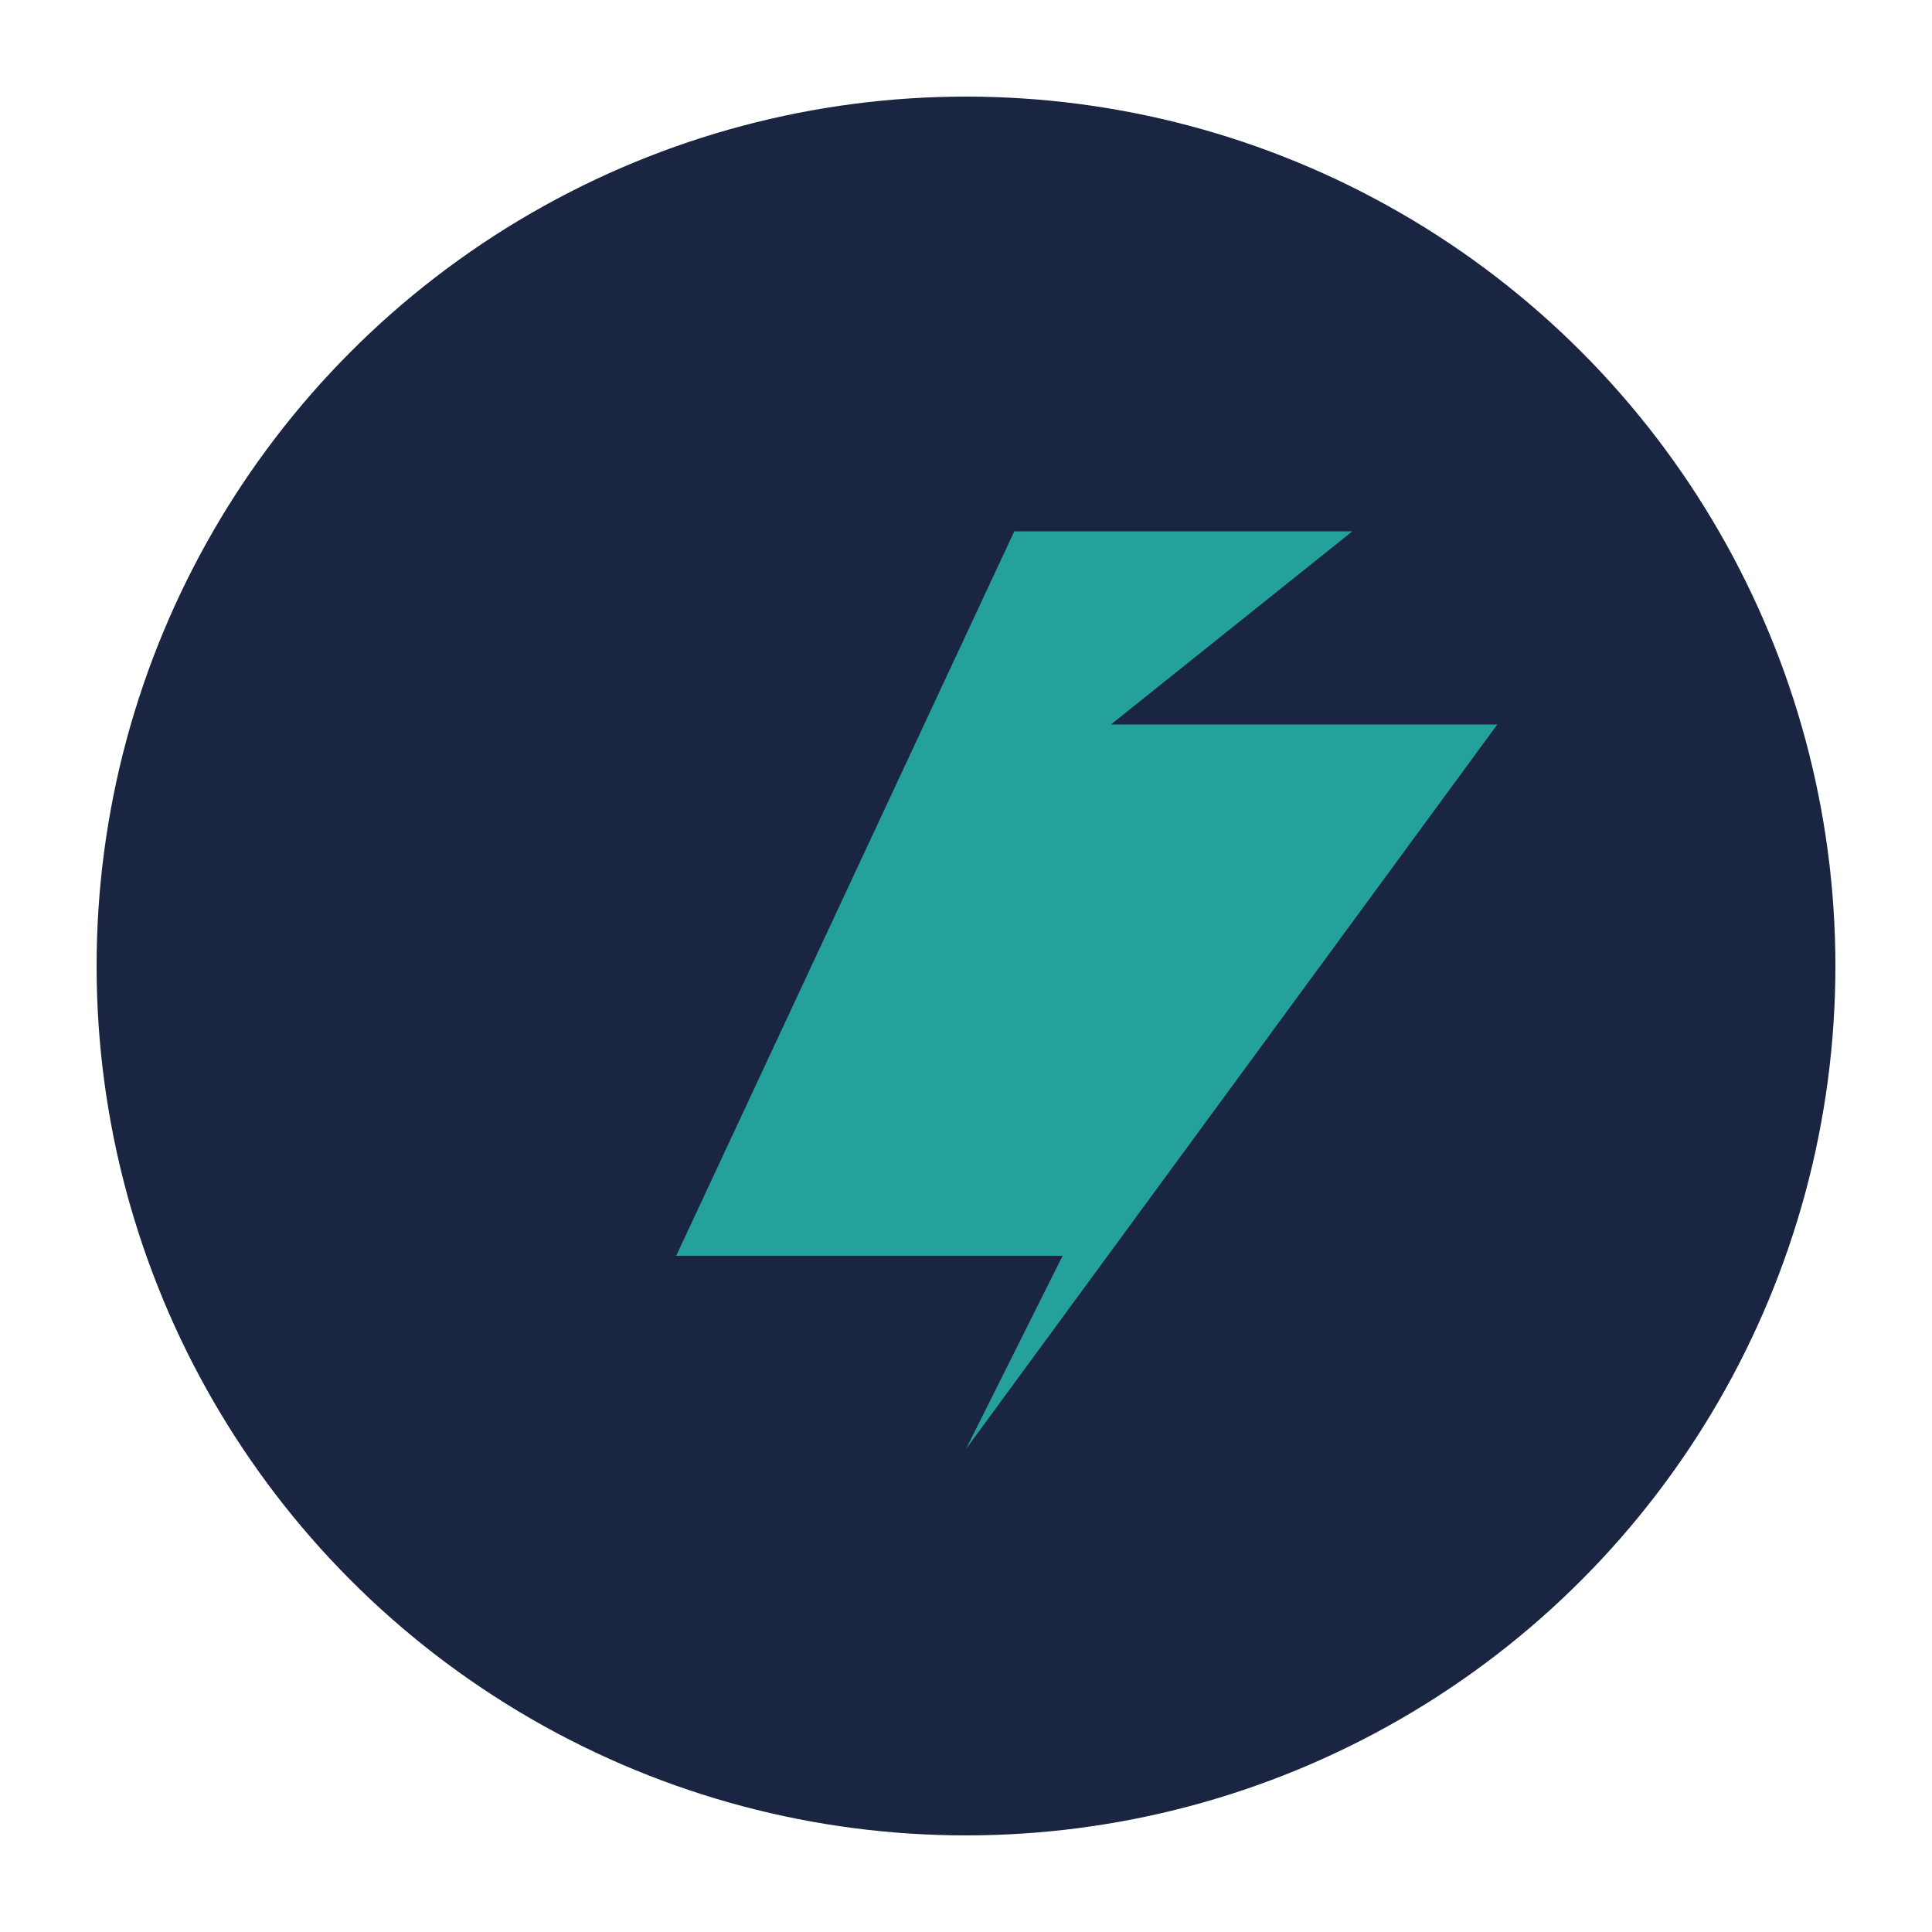
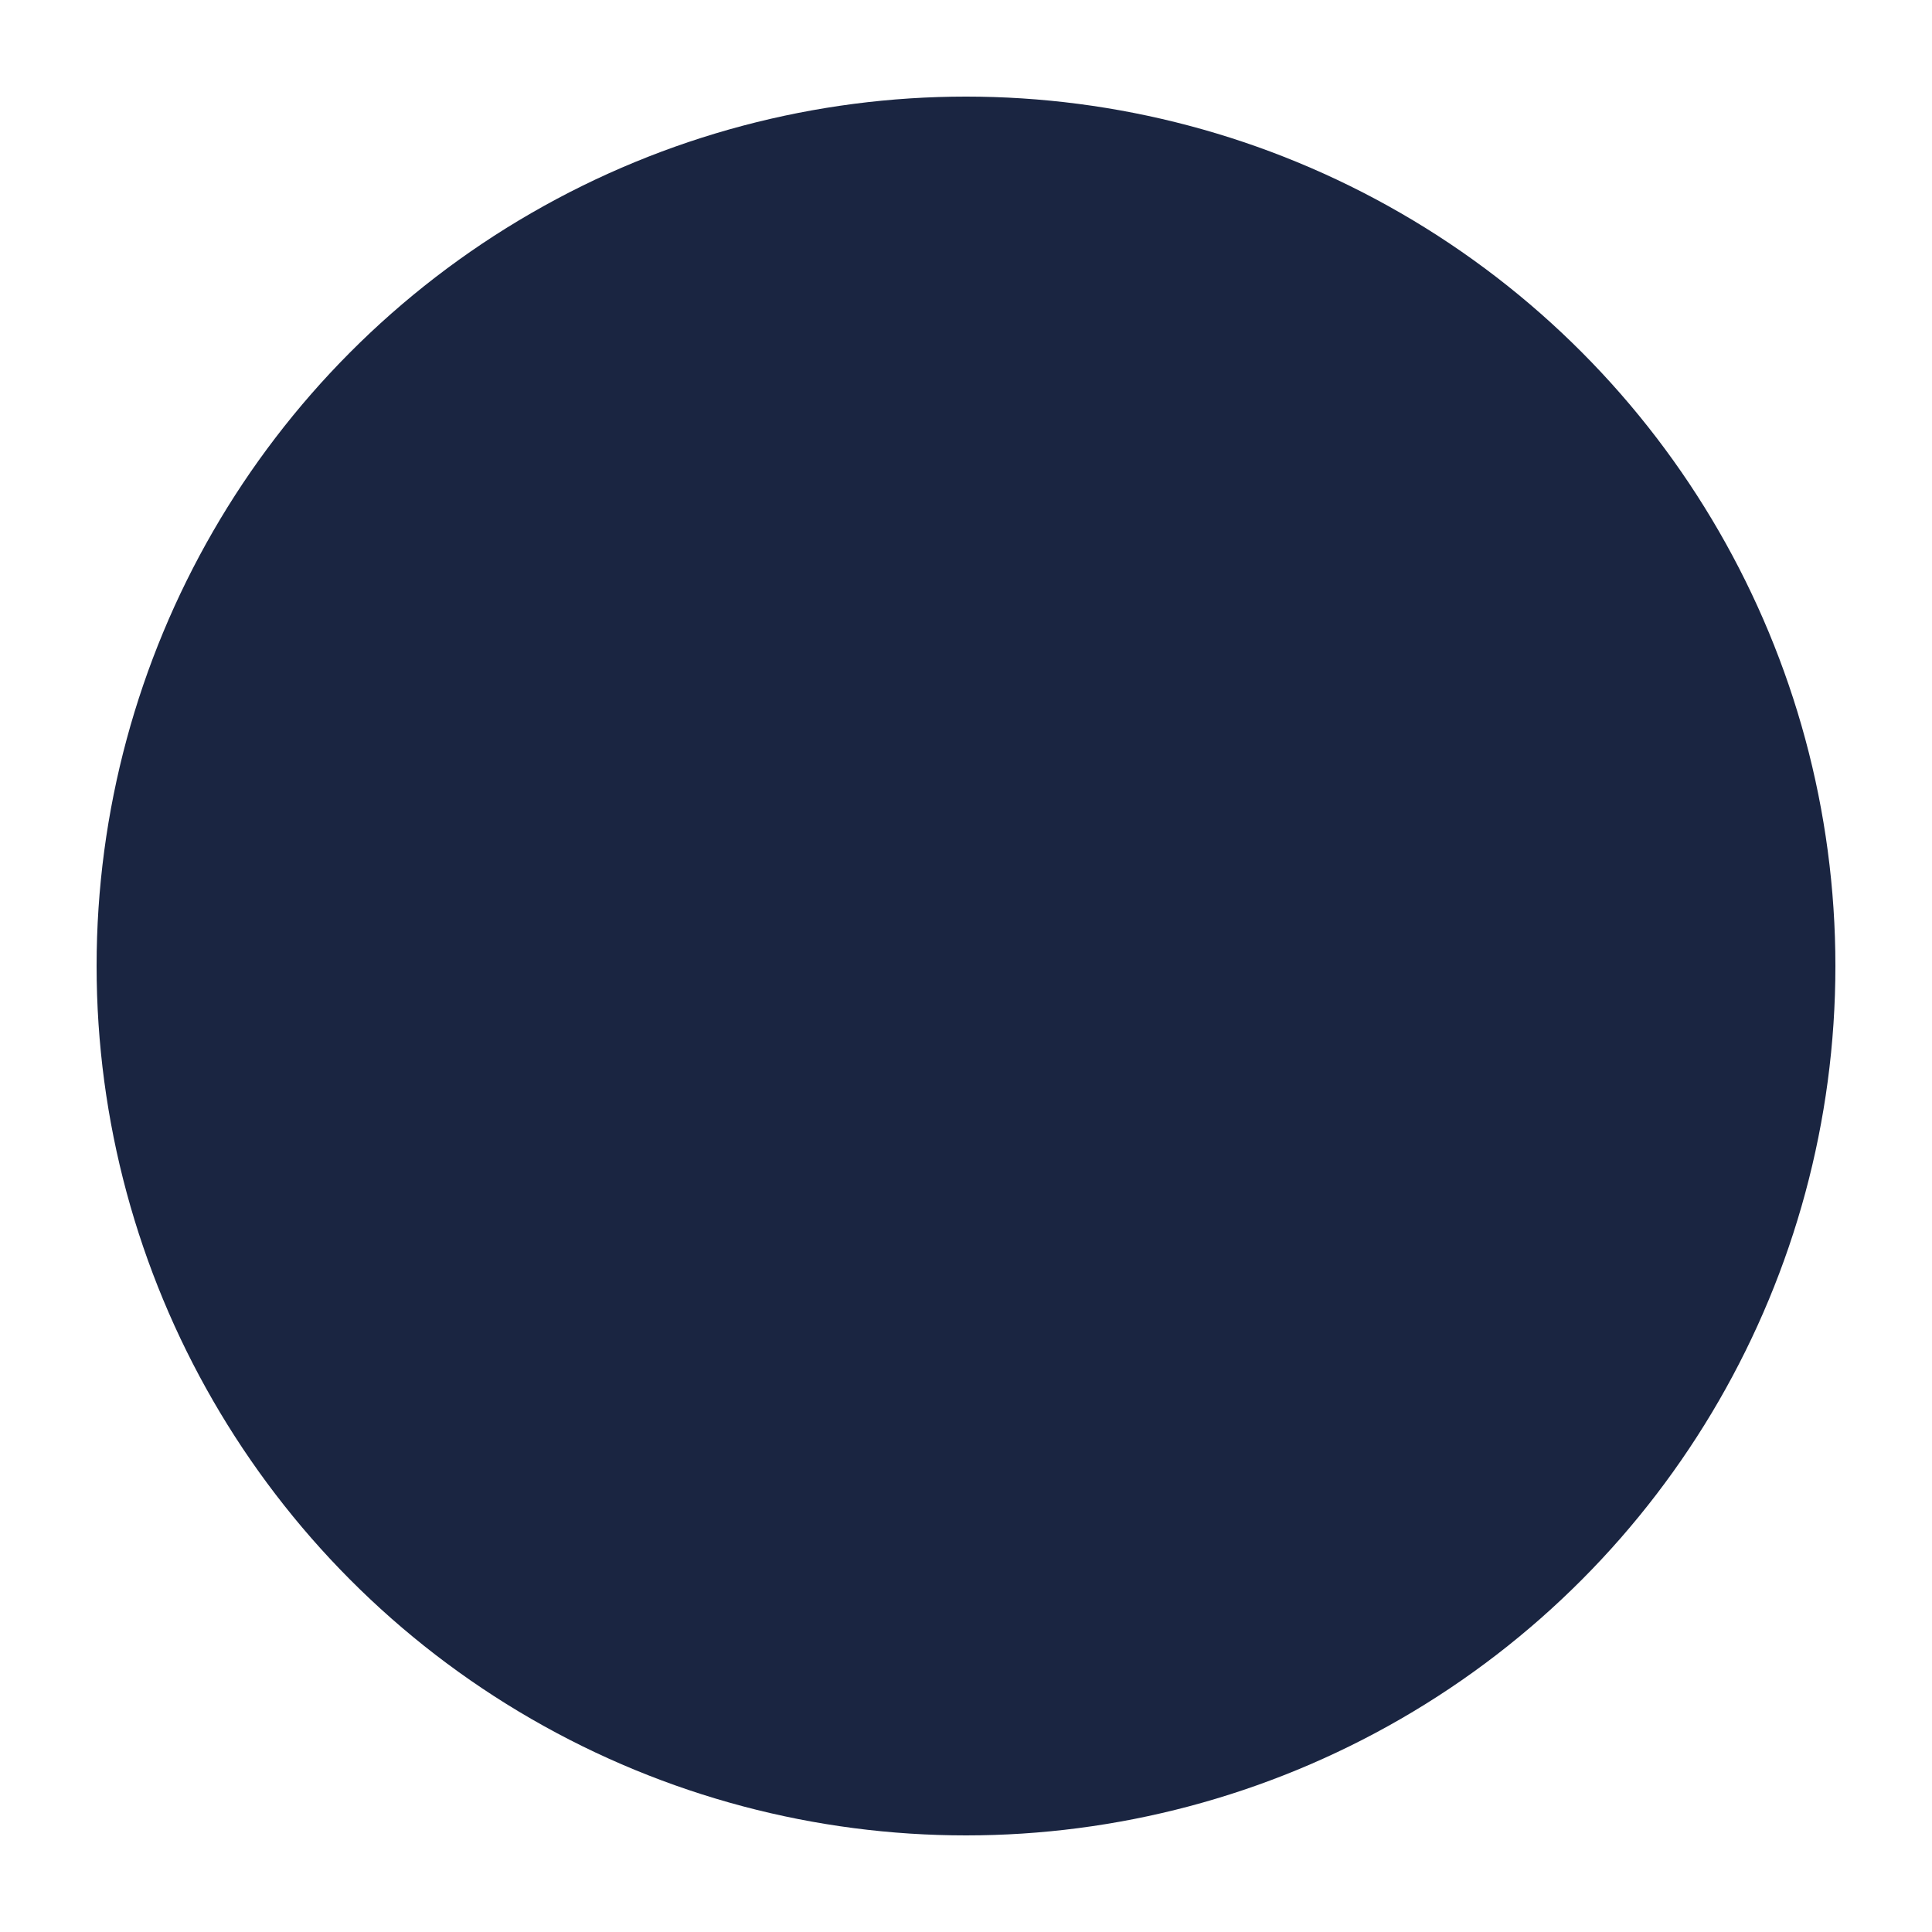
<svg xmlns="http://www.w3.org/2000/svg" width="40" height="40" viewBox="0 0 40 40">
  <circle cx="20" cy="20" r="18" fill="#1A2541" />
-   <path d="M21 11l-7 15h8l-2 4 11-15h-8l5-4z" fill="#24A19C" />
</svg>